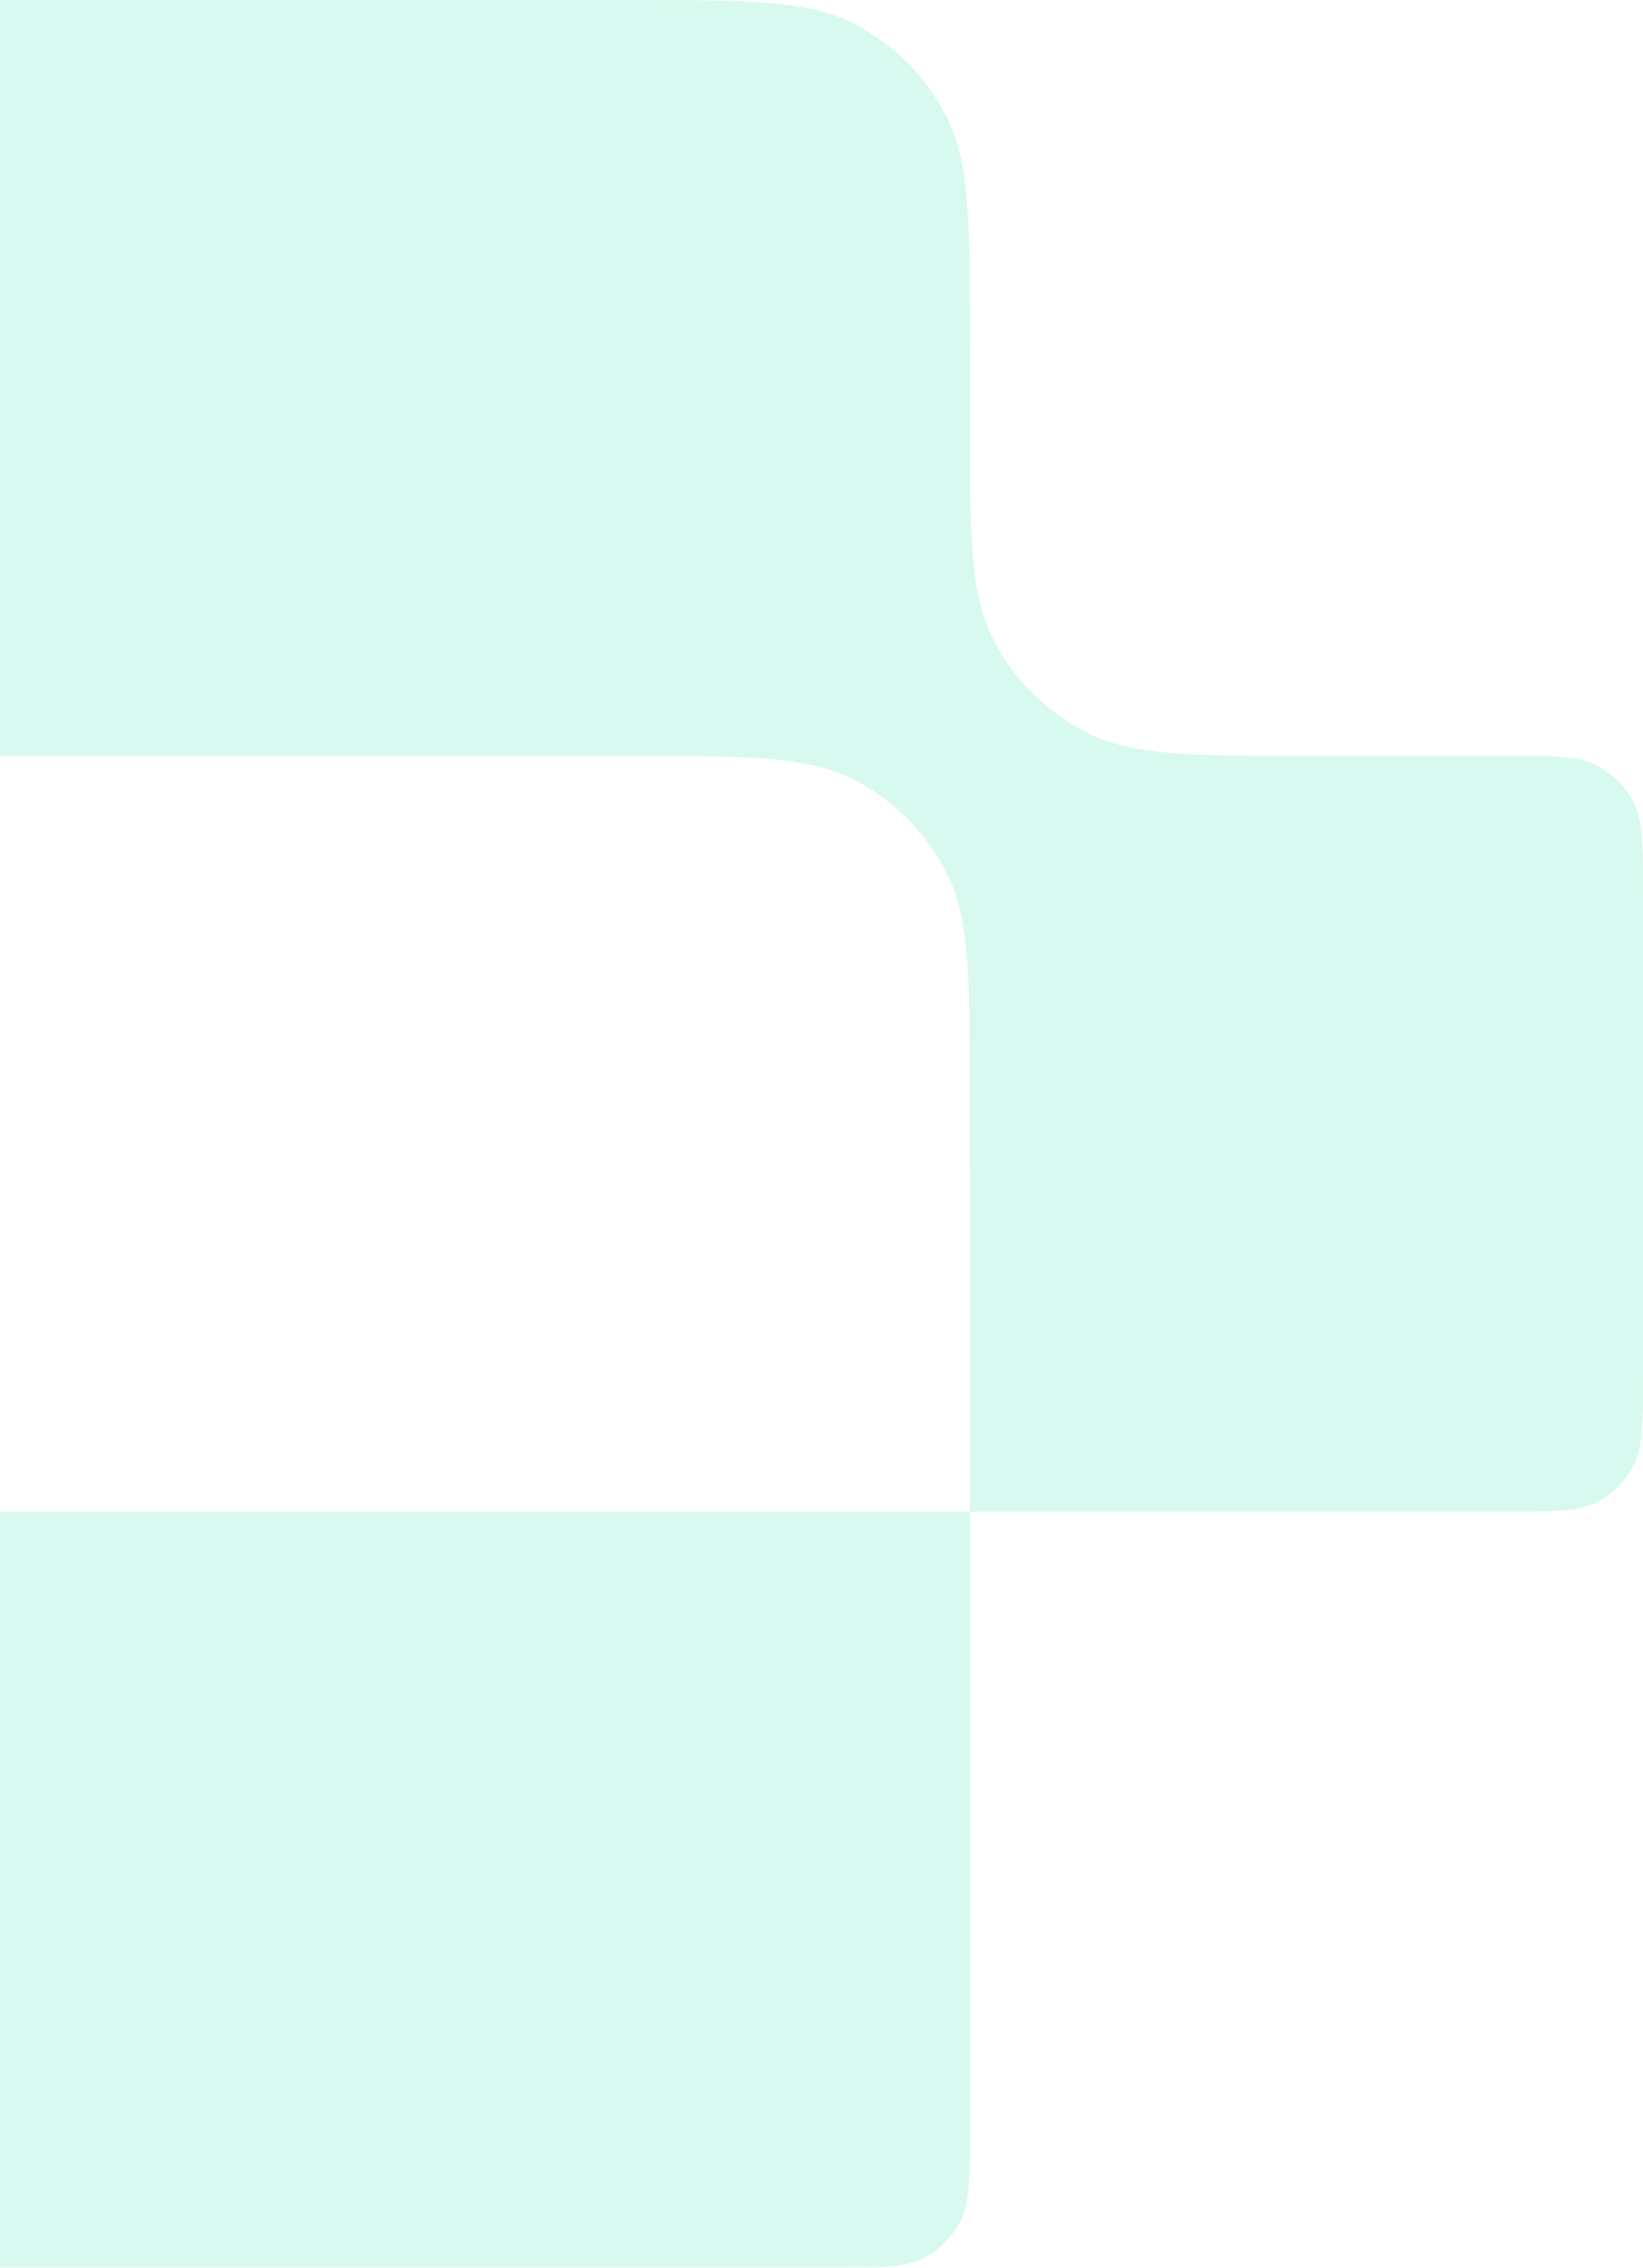
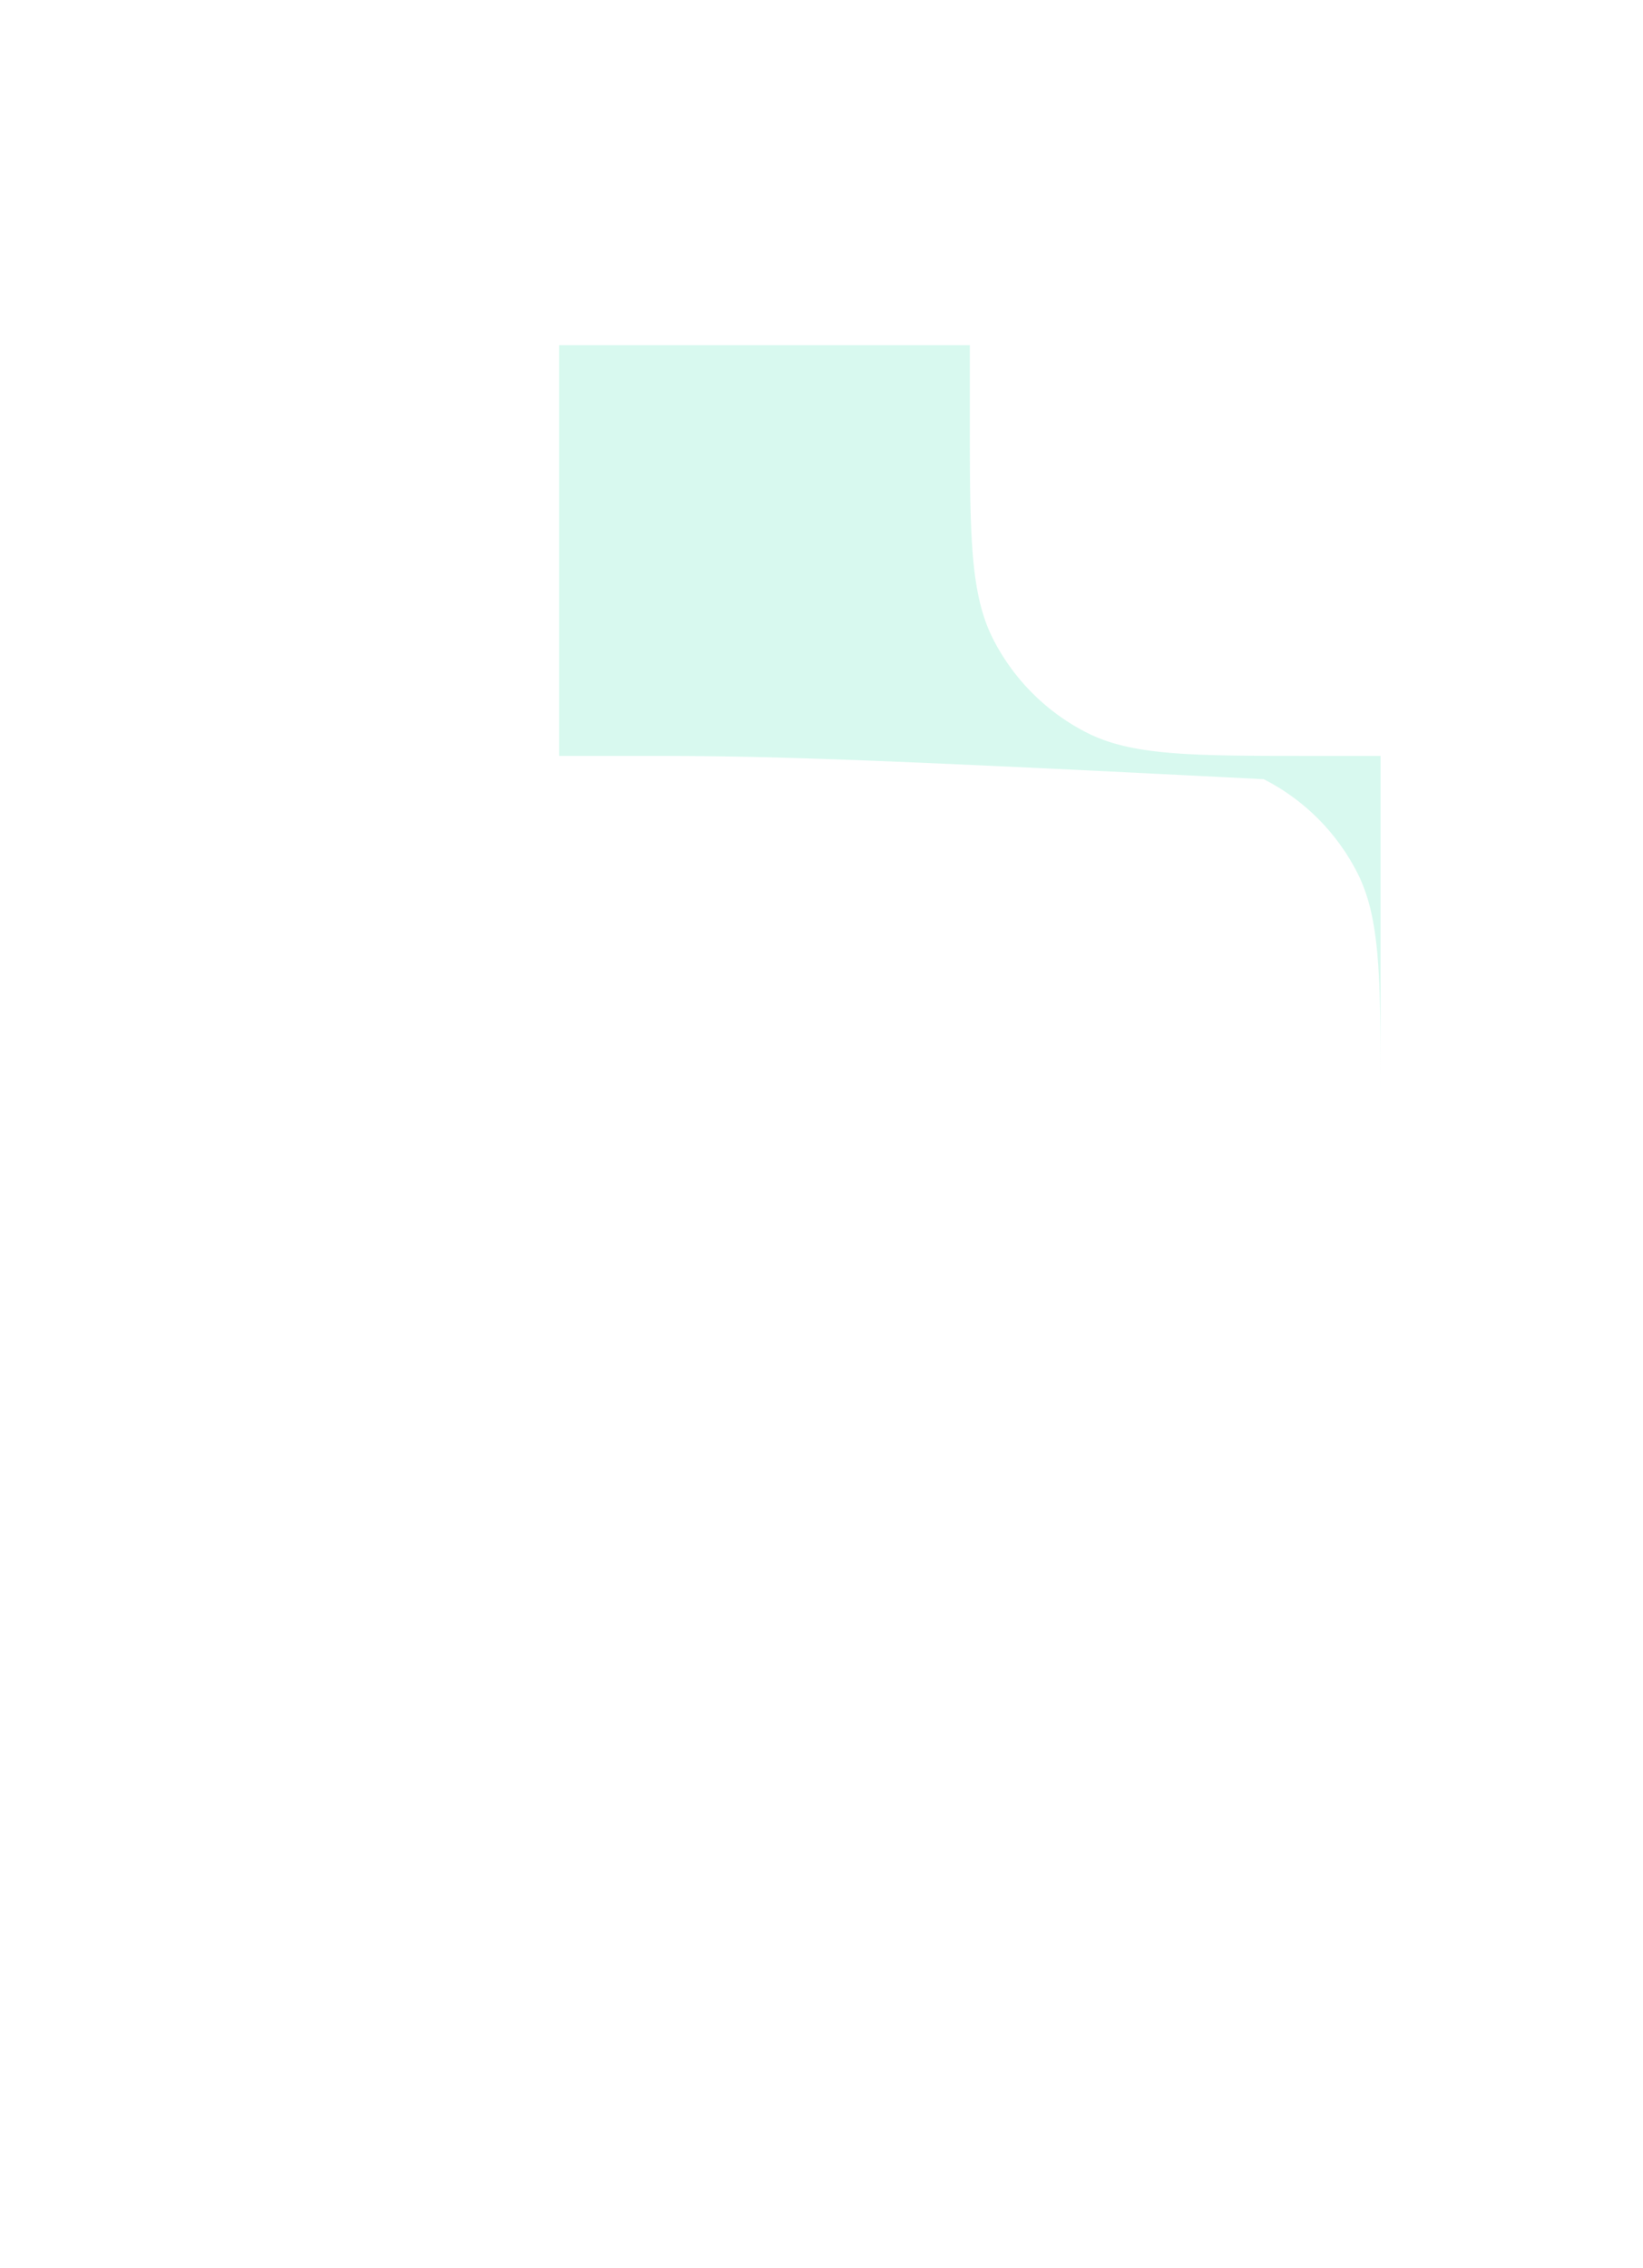
<svg xmlns="http://www.w3.org/2000/svg" width="576" height="795" fill="none">
  <g opacity=".35" fill="#90EFD1">
-     <path d="M340 265H0V0h220c42.004 0 63.006 0 79.049 8.175a74.998 74.998 0 0 1 32.776 32.776C340 56.994 340 77.996 340 120v145ZM576 313c0-16.802 0-25.202-3.27-31.62a29.994 29.994 0 0 0-13.11-13.11C553.202 265 544.802 265 528 265H340v265h188c16.802 0 25.202 0 31.62-3.27a29.994 29.994 0 0 0 13.11-13.11C576 507.202 576 498.802 576 482V313ZM340 747c0 16.802 0 25.202-3.27 31.62a29.994 29.994 0 0 1-13.11 13.11C317.202 795 308.802 795 292 795H0V530h340v217Z" />
-     <path fill-rule="evenodd" clip-rule="evenodd" d="M484 265v144H340v-24c0-42.004 0-63.006-8.175-79.049a74.996 74.996 0 0 0-32.776-32.776C283.006 265 262.004 265 220 265h-24V121h144v24c0 42.004 0 63.006 8.175 79.049a74.996 74.996 0 0 0 32.776 32.776C396.994 265 417.996 265 460 265h24Z" />
+     <path fill-rule="evenodd" clip-rule="evenodd" d="M484 265v144v-24c0-42.004 0-63.006-8.175-79.049a74.996 74.996 0 0 0-32.776-32.776C283.006 265 262.004 265 220 265h-24V121h144v24c0 42.004 0 63.006 8.175 79.049a74.996 74.996 0 0 0 32.776 32.776C396.994 265 417.996 265 460 265h24Z" />
  </g>
</svg>